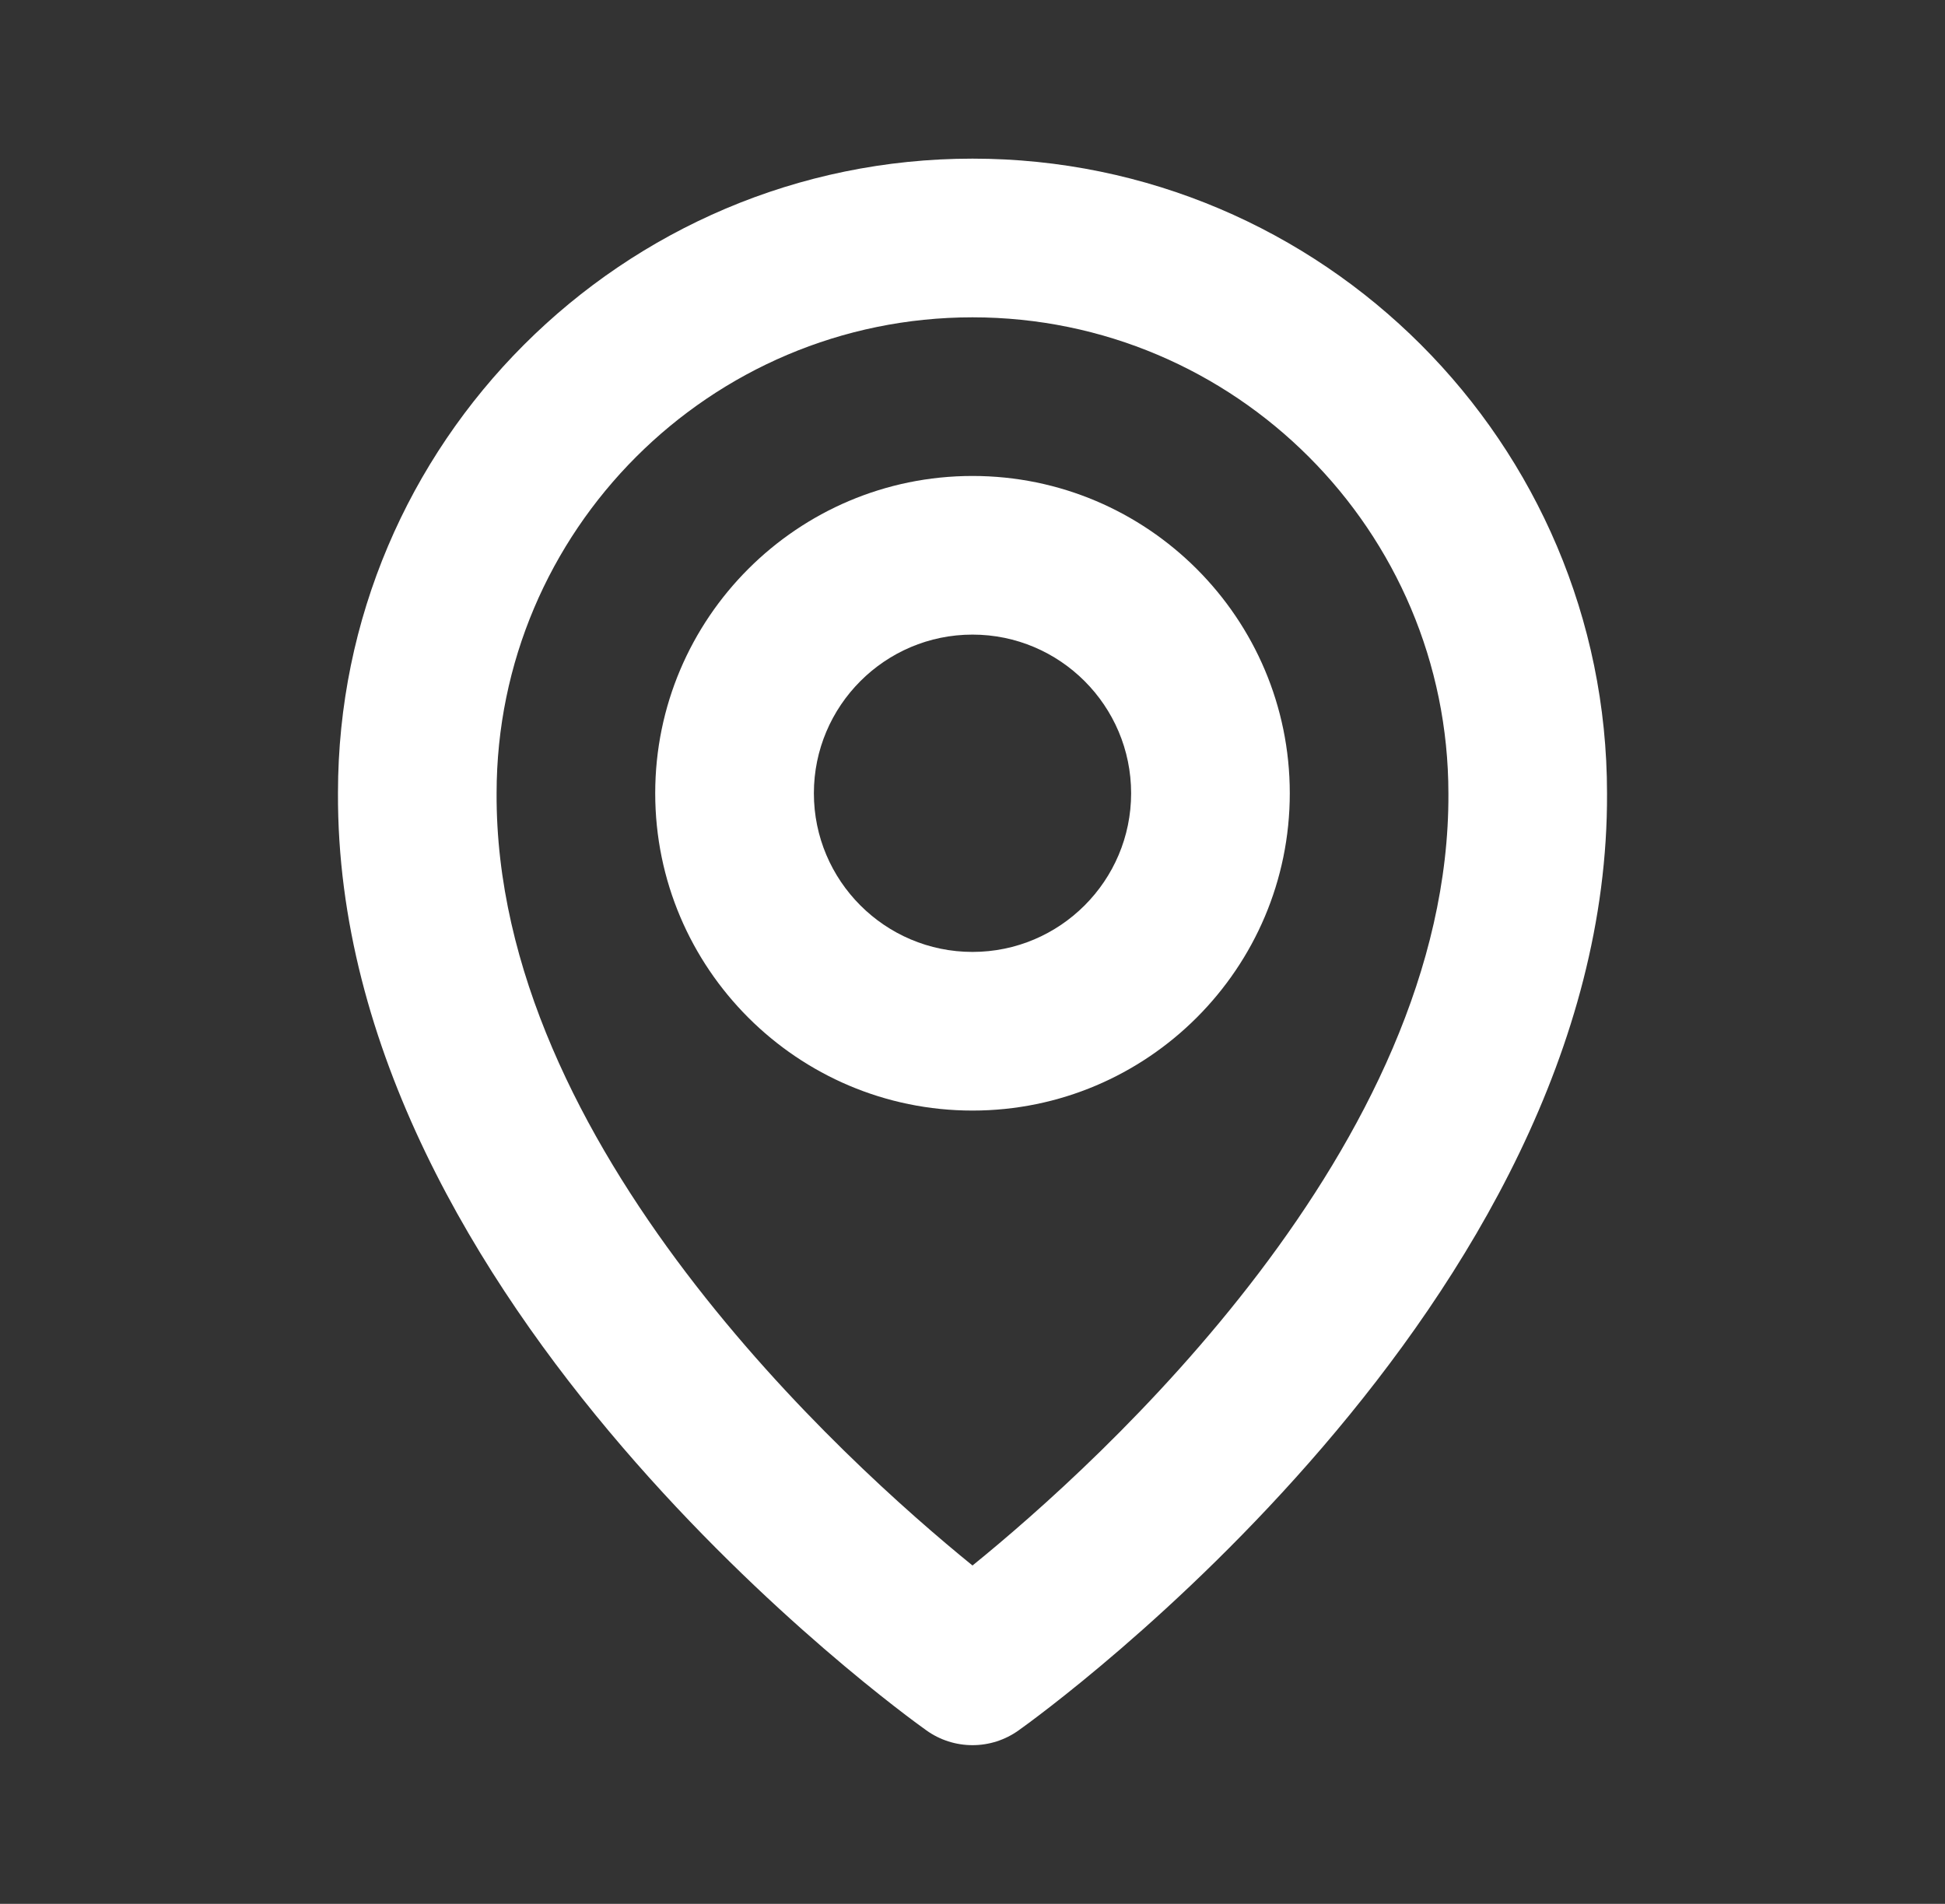
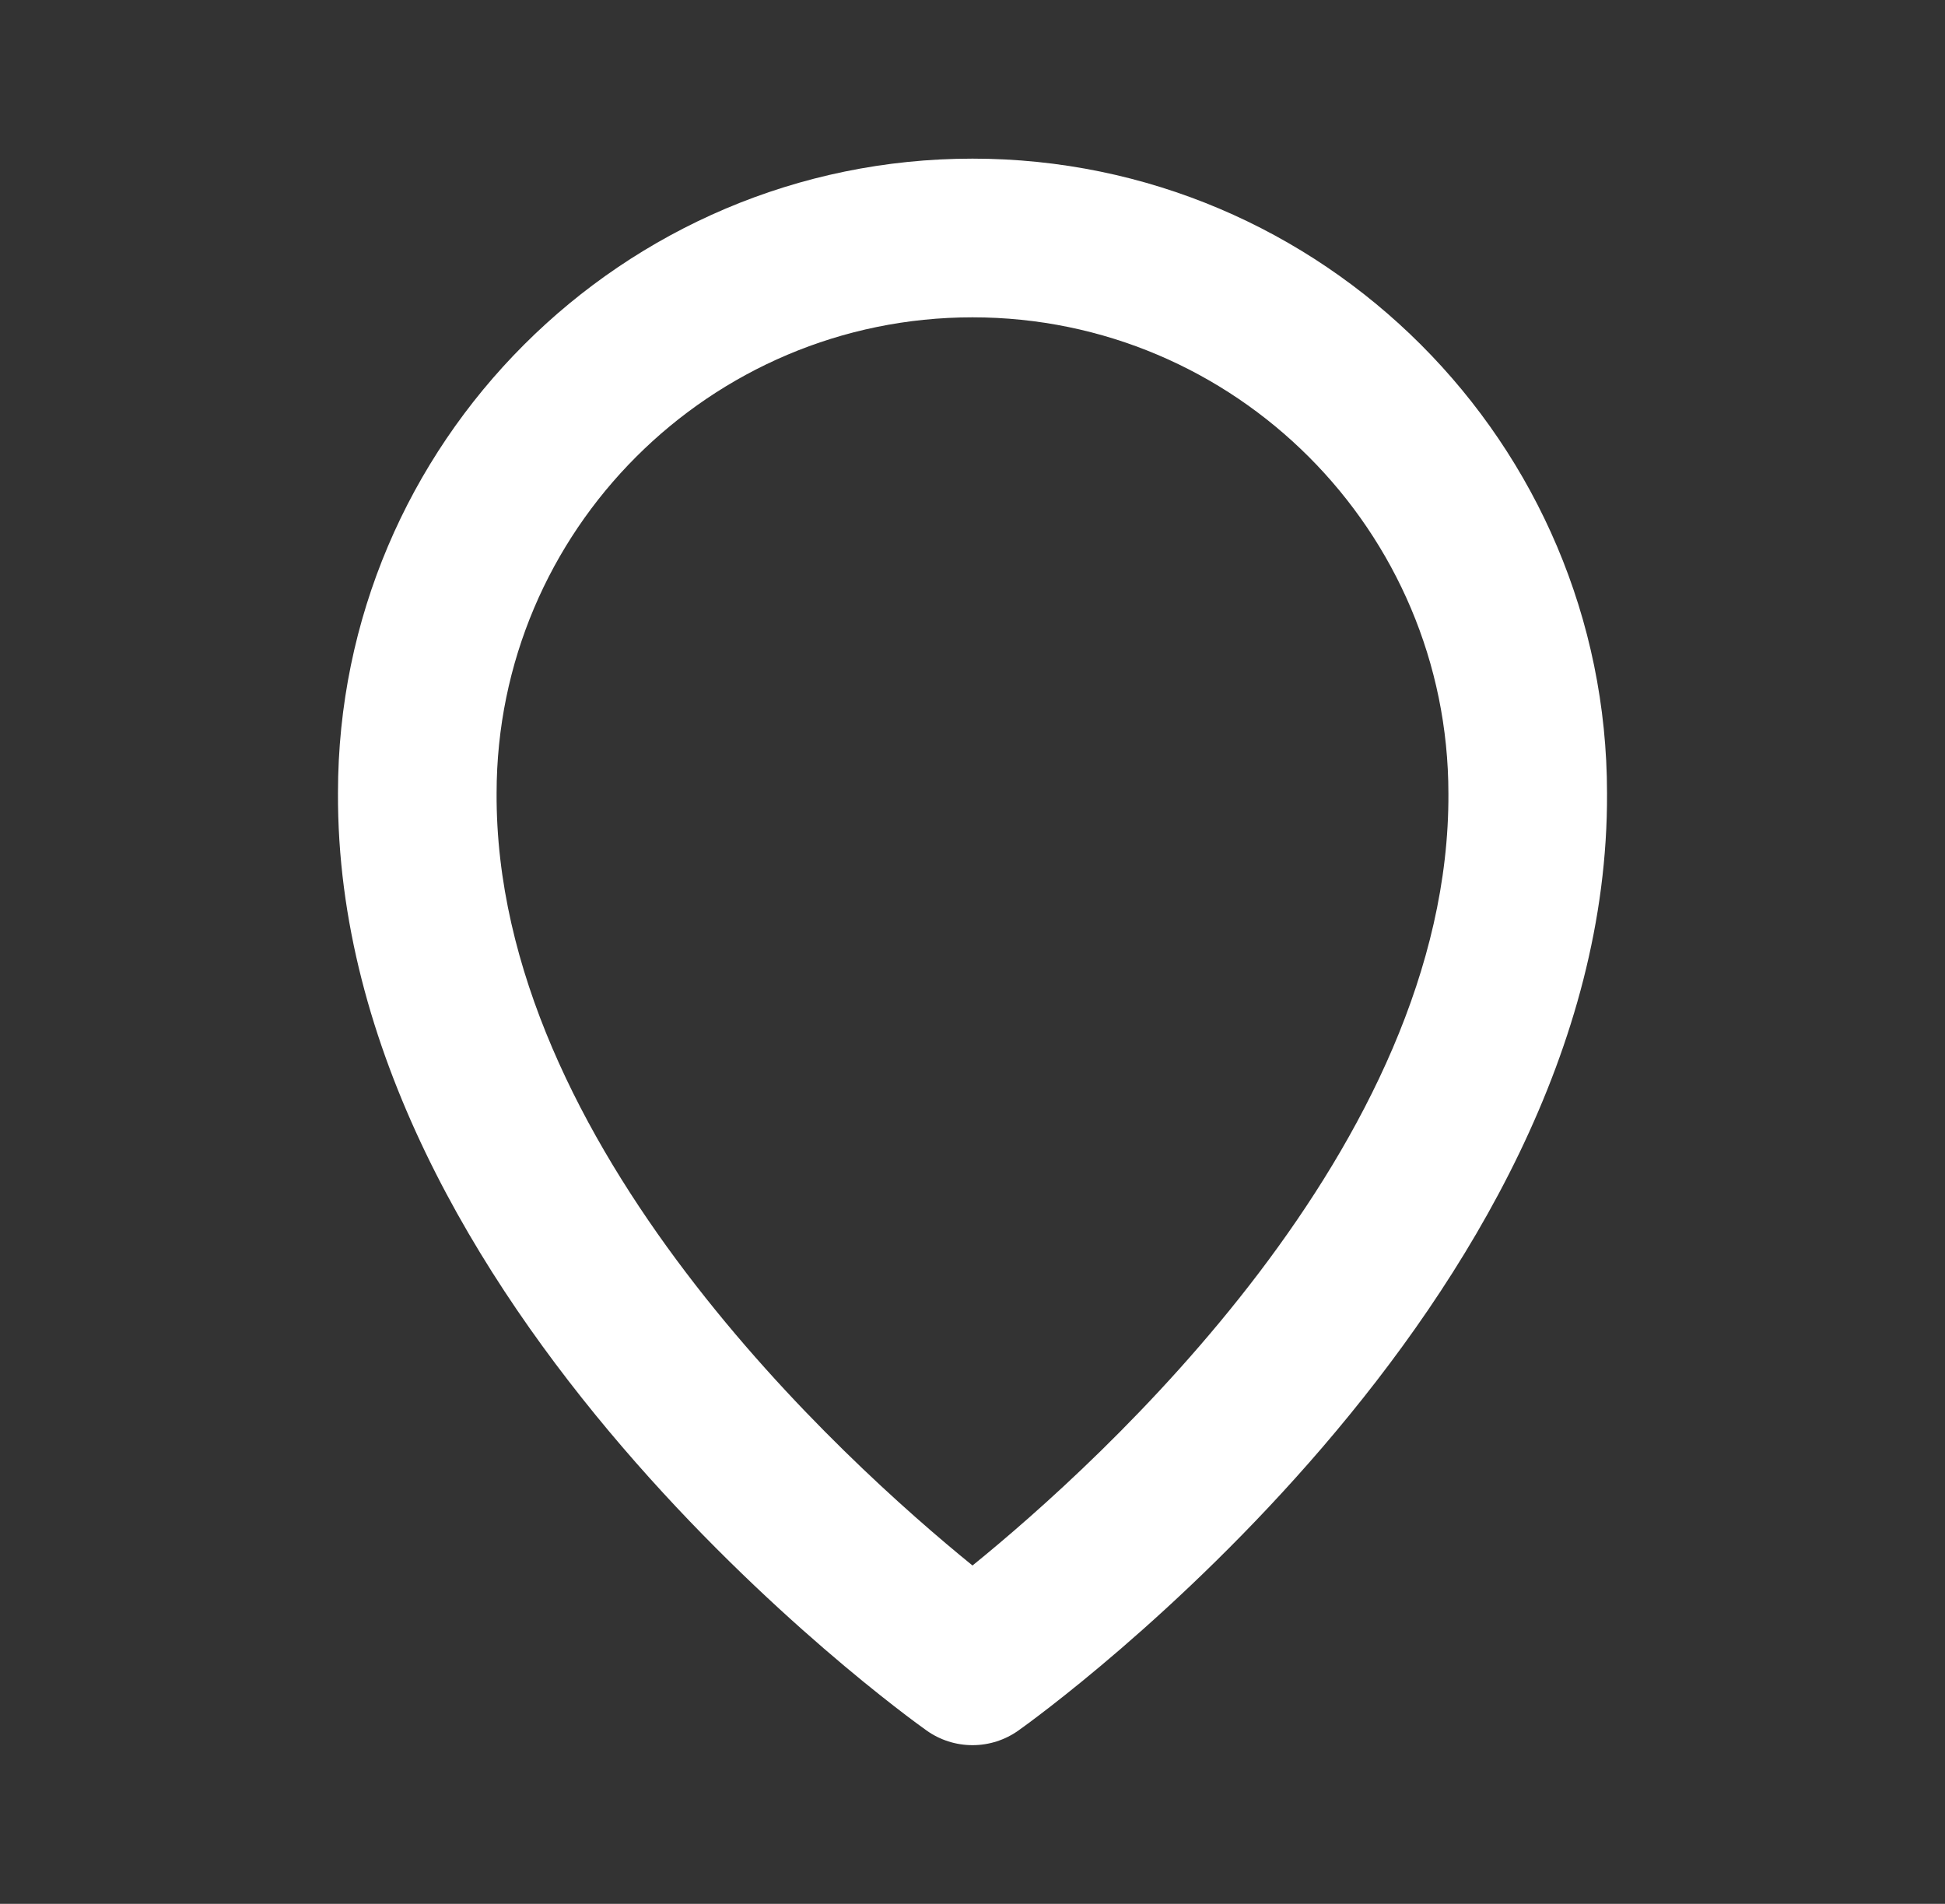
<svg xmlns="http://www.w3.org/2000/svg" width="47" height="46" viewBox="0 0 47 46" fill="none">
  <rect x="0" y="0" width="47" height="46" fill="#333333" stroke="none" />
-   <path d="M23.5 26.833C27.728 26.833 31.167 23.395 31.167 19.167C31.167 14.938 27.728 11.5 23.5 11.5C19.272 11.5 15.833 14.938 15.833 19.167C15.833 23.395 19.272 26.833 23.5 26.833ZM23.5 15.333C25.614 15.333 27.333 17.053 27.333 19.167C27.333 21.281 25.614 23 23.5 23C21.386 23 19.667 21.281 19.667 19.167C19.667 17.053 21.386 15.333 23.5 15.333Z" fill="white" />
  <path d="M22.388 41.81C22.713 42.042 23.101 42.166 23.5 42.166C23.899 42.166 24.287 42.042 24.612 41.81C25.194 41.398 38.889 31.51 38.833 19.167C38.833 10.712 31.954 3.833 23.5 3.833C15.046 3.833 8.167 10.712 8.167 19.157C8.111 31.51 21.806 41.398 22.388 41.81ZM23.5 7.667C29.842 7.667 35 12.824 35 19.176C35.04 27.682 26.59 35.32 23.5 37.825C20.412 35.318 11.96 27.678 12 19.167C12 12.824 17.158 7.667 23.5 7.667Z" fill="white" />
</svg>